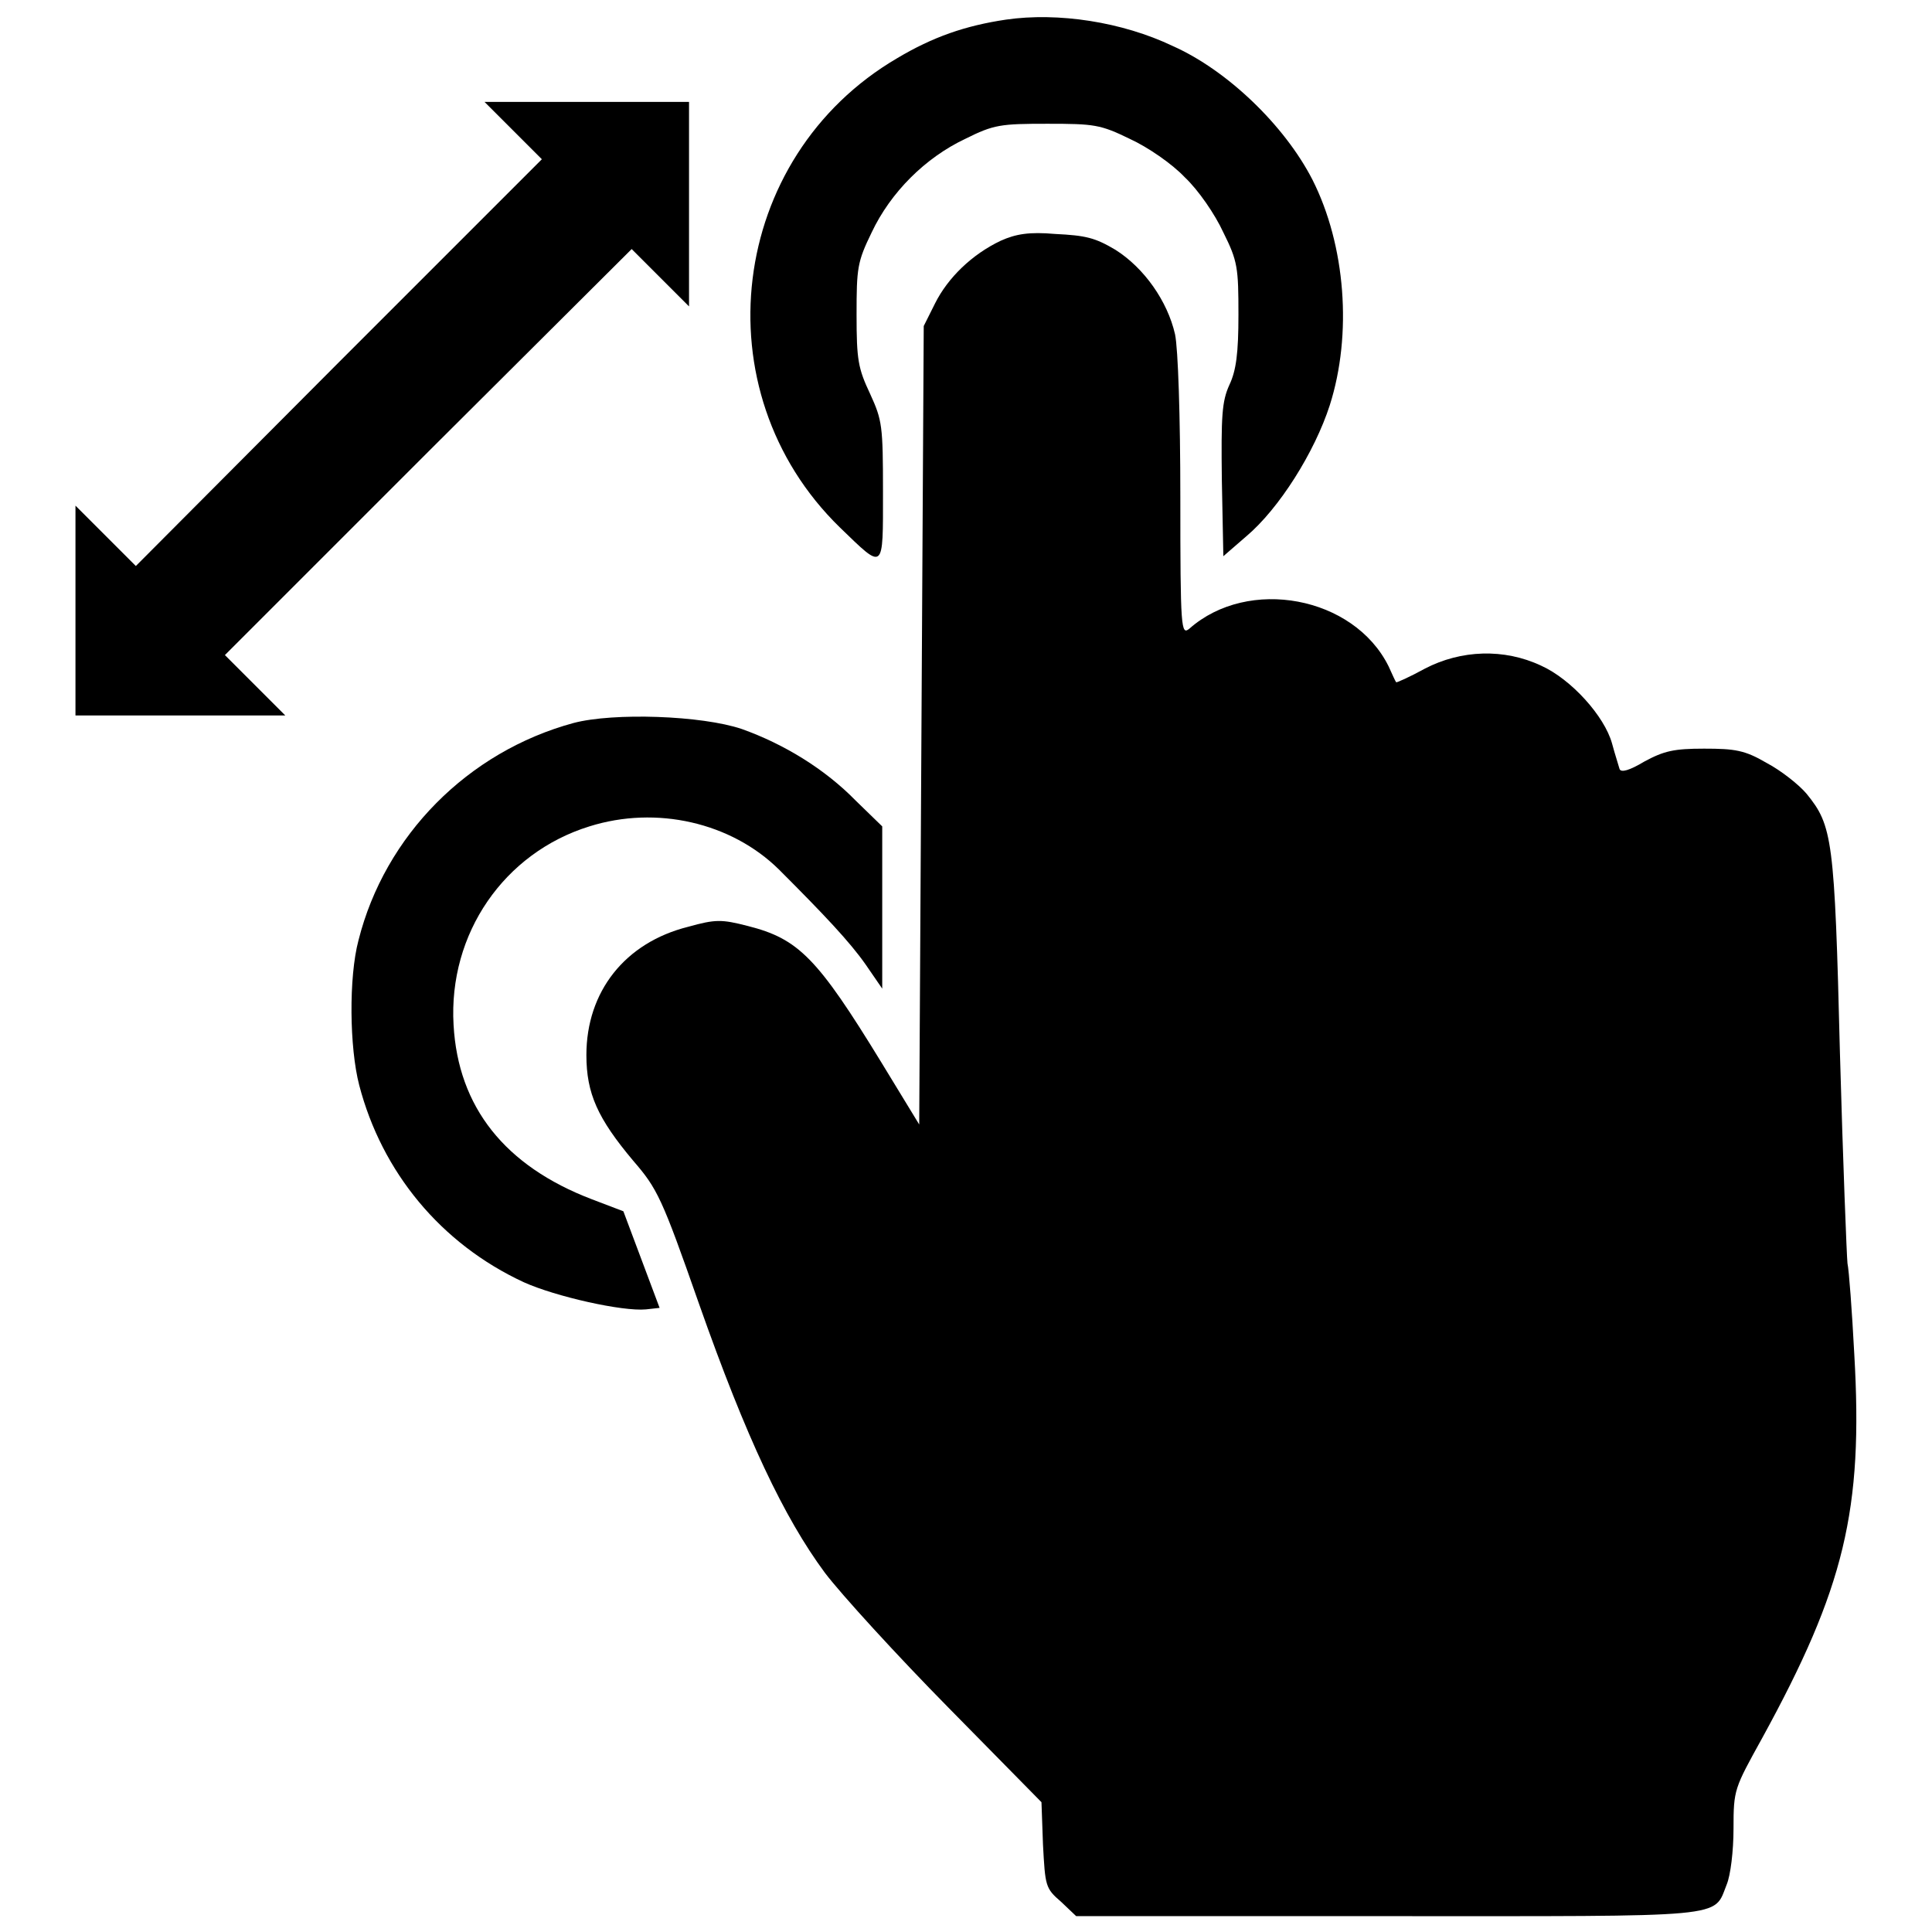
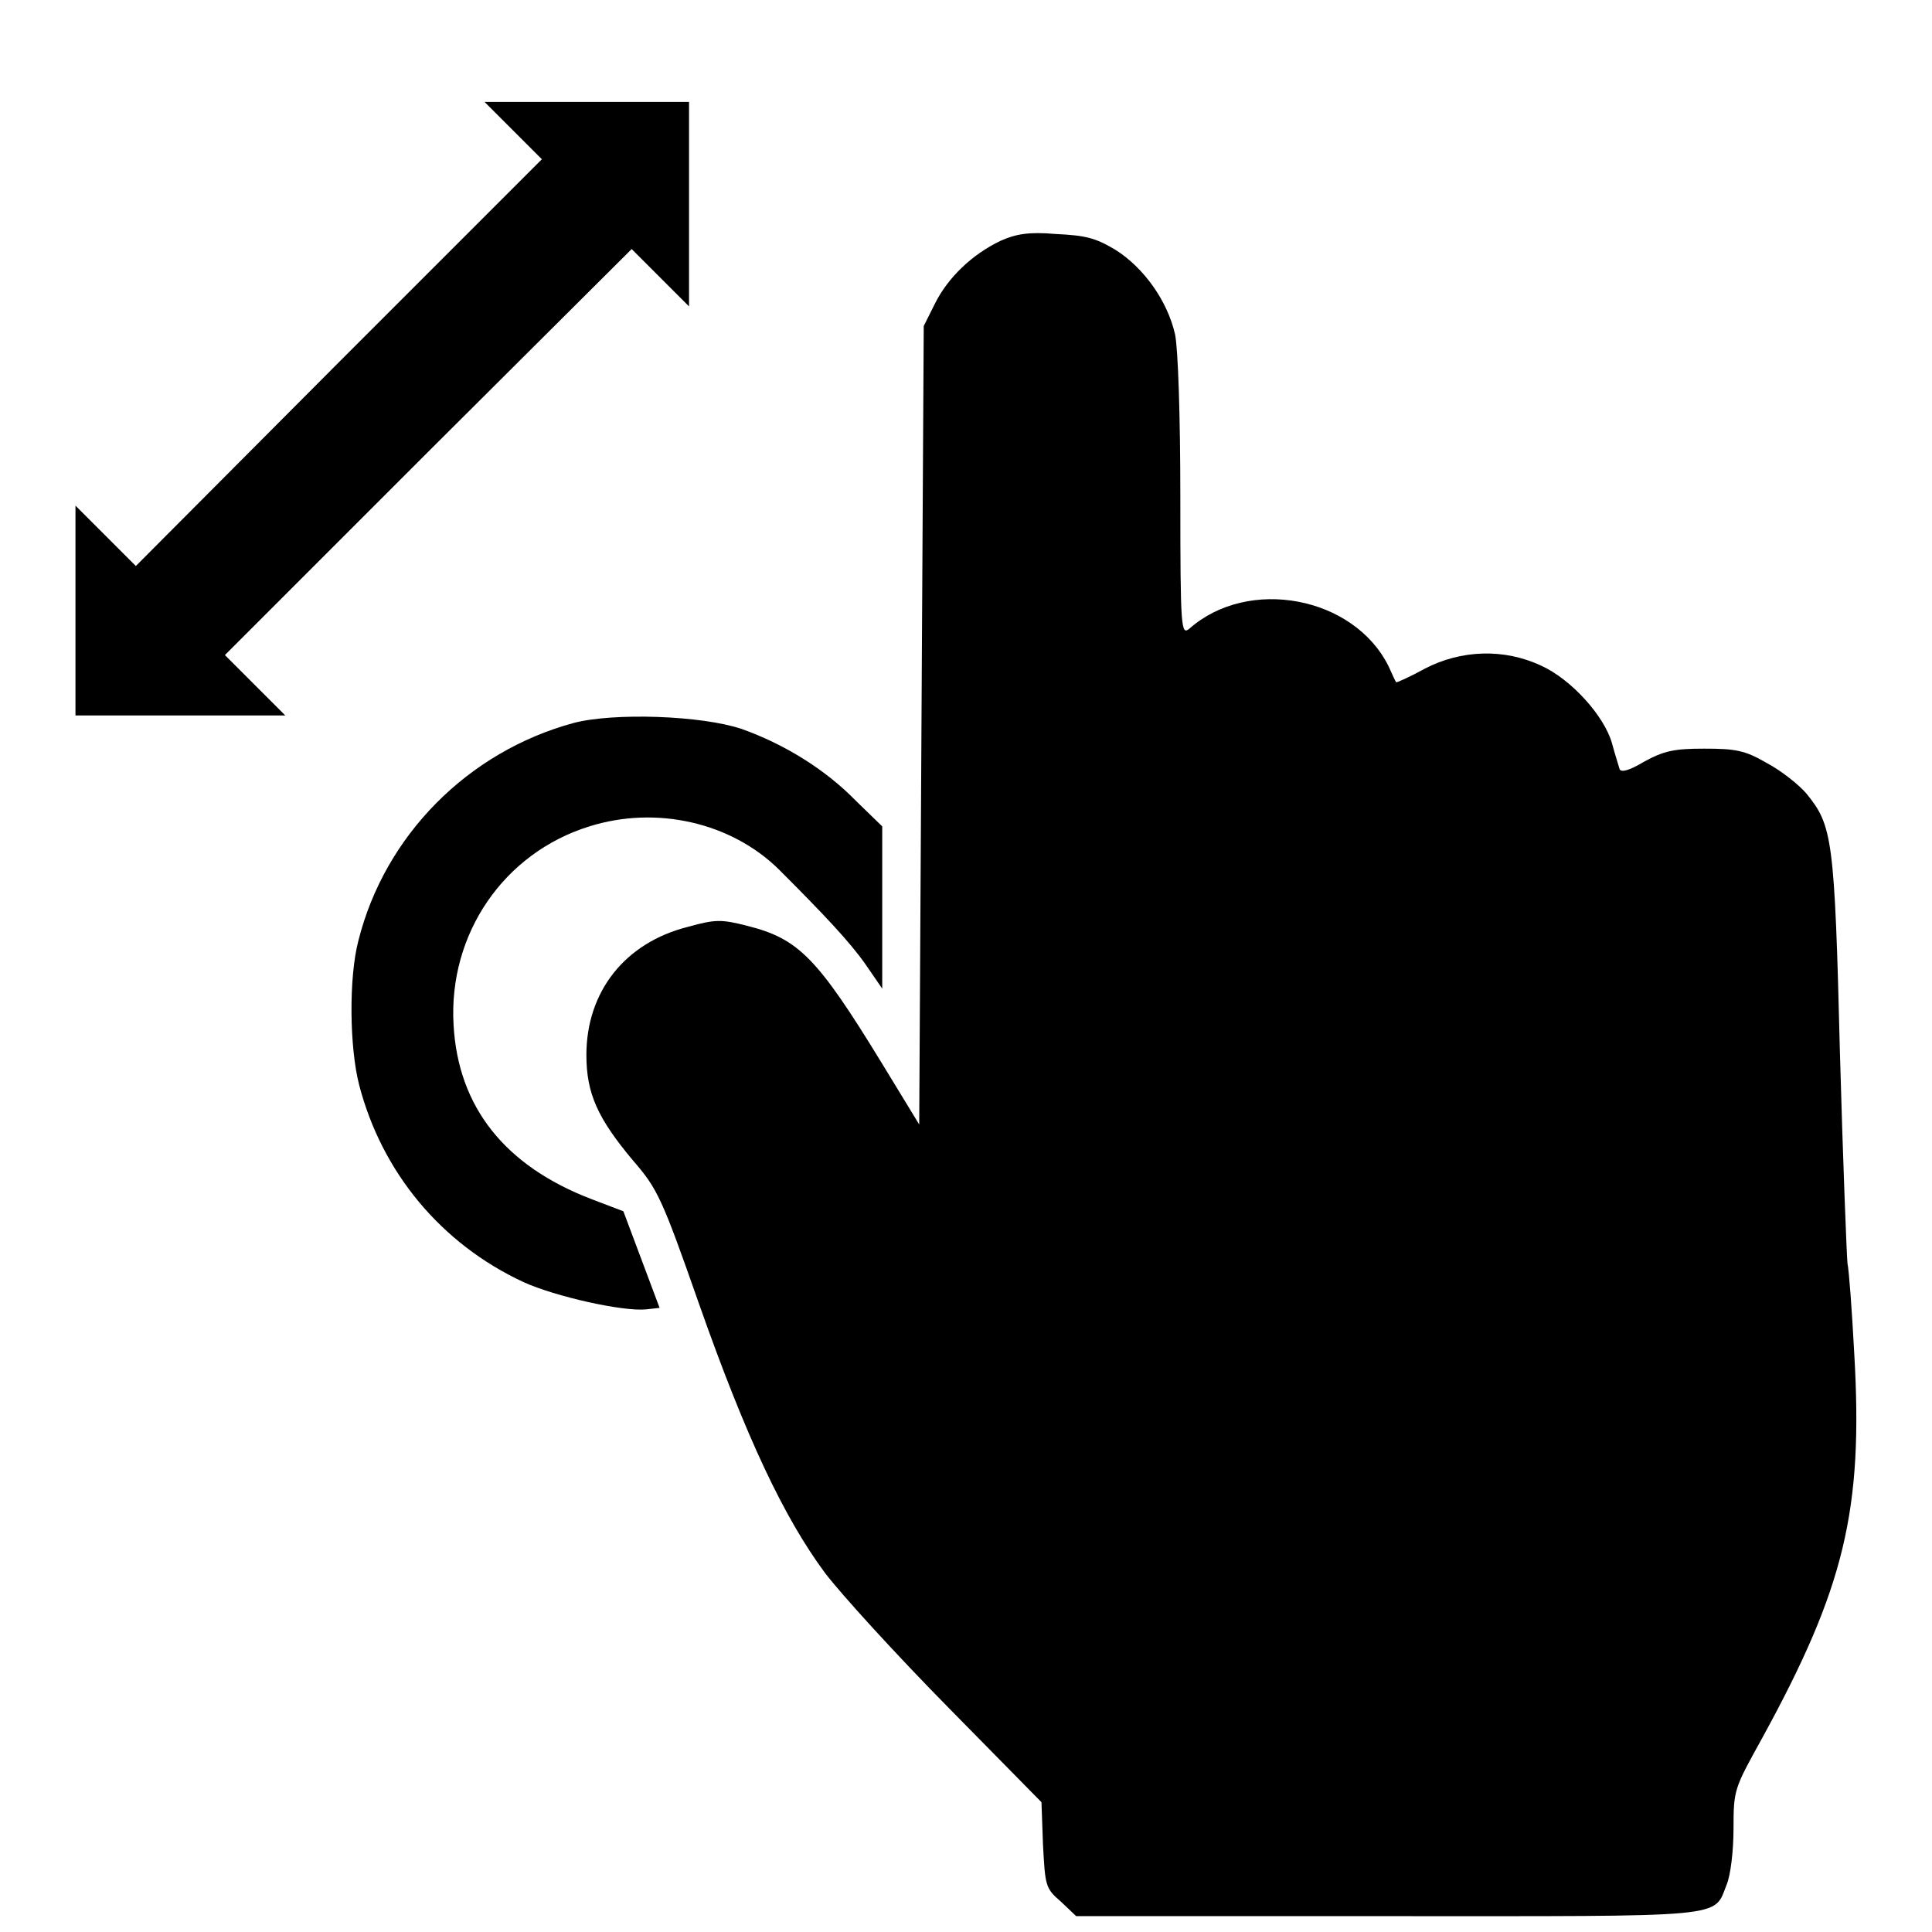
<svg xmlns="http://www.w3.org/2000/svg" version="1.1" x="0px" y="0px" viewBox="0 0 256 256" enable-background="new 0 0 256 256" xml:space="preserve">
  <g>
    <g>
      <g>
-         <path fill="#000000" d="M133.3,2.6c-5.4,0.8-9.7,2.3-14.4,5.1c-22.4,13.1-26.2,44.1-7.6,62.2c5.9,5.7,5.7,5.9,5.7-4.7c0-8.8-0.1-9.5-1.7-13c-1.6-3.4-1.8-4.5-1.8-10.5c0-6.2,0.1-7,2-10.9c2.5-5.3,7.1-9.9,12.4-12.4c3.8-1.9,4.7-2,10.9-2c6.2,0,7,0.1,10.9,2c2.4,1.1,5.6,3.3,7.3,5.1c1.8,1.7,4,4.9,5.1,7.3c1.9,3.8,2,4.7,2,10.9c0,5.1-0.3,7.4-1.2,9.3c-1,2.2-1.1,4.1-1,12.6l0.2,10.1l3-2.6c4.4-3.7,9.1-11.2,11.1-17.4c3-9.4,2.1-21.2-2.3-29.9c-3.7-7.2-11.3-14.5-18.5-17.7C148.7,2.9,140.2,1.6,133.3,2.6z" />
        <path fill="#000000" d="M68,17.3l3.8,3.8L44.9,48L18,75l-4-4l-4-4v13.9v13.9h13.9h13.9l-4-4l-4-4l26.9-26.9L83.7,33l3.8,3.8l3.8,3.8V27V13.5H77.8H64.2L68,17.3z" />
        <path fill="#000000" d="M132.6,31.9c-3.8,1.8-7,4.9-8.7,8.3l-1.5,3l-0.3,52.9l-0.3,52.9l-5-8.2c-8.5-13.9-11-16.4-17.7-18.1c-3.5-0.9-4.3-0.9-7.9,0.1c-8.4,2.1-13.5,8.6-13.5,17c0,5.1,1.5,8.4,6.2,14c3.2,3.7,3.8,4.9,8.7,18.9c6.3,17.9,11.3,28.4,16.7,35.7c2.2,2.9,9.6,11,16.4,17.9l12.3,12.5l0.2,5.6c0.3,5.5,0.3,5.8,2.4,7.6l2,1.9h41.2c45.7,0,43.2,0.3,45-4.2c0.5-1.2,0.9-4.4,0.9-7.4c0-5.2,0.1-5.3,3.8-12c10.9-19.9,13.4-30.2,12.2-50.9c-0.3-5.7-0.7-11.1-0.9-12c-0.1-0.9-0.6-13.5-1-27.9c-0.7-28.4-1-30.1-4.4-34.3c-1-1.2-3.4-3.1-5.3-4.1c-2.9-1.7-4.2-1.9-8.3-1.9c-4,0-5.3,0.3-7.9,1.7c-2,1.2-3.1,1.5-3.3,1c-0.1-0.4-0.6-1.9-1-3.4c-1-3.6-5.4-8.5-9.4-10.3c-4.9-2.3-10.6-2.1-15.4,0.4c-2,1.1-3.8,1.9-3.8,1.8c-0.1-0.1-0.5-1-1-2.1c-4.6-9.3-18.6-11.9-26.4-5c-1.1,0.9-1.2,0.1-1.2-17.4c0-10.8-0.3-19.7-0.7-21.6c-1-4.4-4.1-8.8-7.9-11.2c-2.7-1.6-3.9-1.9-8-2.1C136.4,30.7,134.6,31,132.6,31.9z" />
        <path fill="#000000" d="M76,95.8c-14,3.8-25,14.9-28.5,28.8c-1.3,4.9-1.2,14.2,0.1,19.2c3,11.5,10.8,21,21.8,26.1c4.2,1.9,13.1,3.9,16.2,3.6l1.8-0.2l-2.4-6.4l-2.4-6.4l-4.2-1.6c-11.5-4.4-17.7-12.2-18.3-23.1c-0.7-12.1,6.7-22.8,18-26.3c8.9-2.8,18.8-0.5,25.1,5.7c6,6,9.4,9.6,11.5,12.6l2.2,3.2v-10.7v-10.8l-3.5-3.4c-4.1-4.2-9.5-7.5-15.1-9.5C93,94.8,81.3,94.4,76,95.8z" />
      </g>
    </g>
  </g>
</svg>